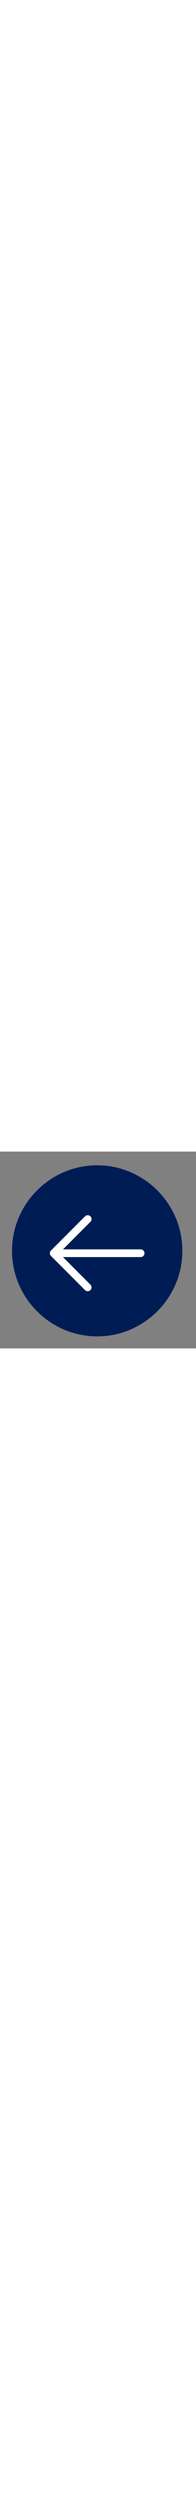
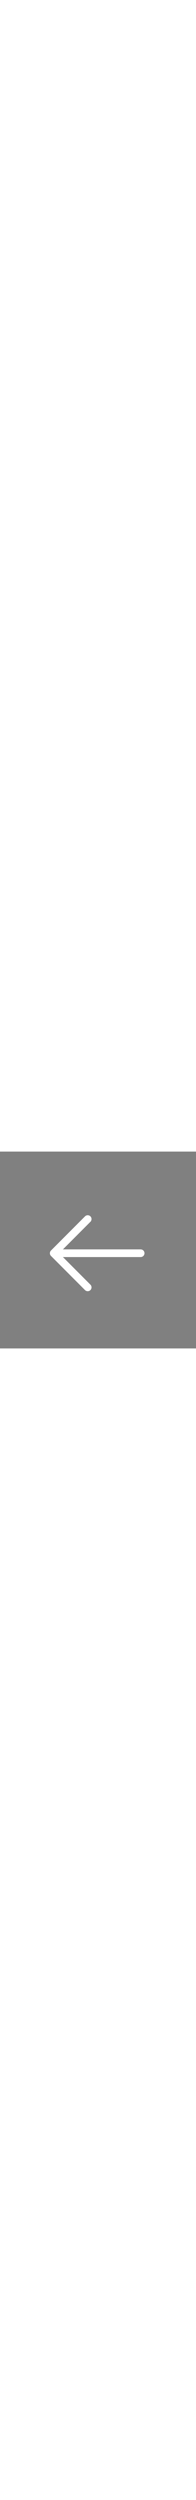
<svg xmlns="http://www.w3.org/2000/svg" xml:space="preserve" width="80px" version="1.1" style="shape-rendering:geometricPrecision; text-rendering:geometricPrecision; image-rendering:optimizeQuality; fill-rule:evenodd; clip-rule:evenodd" viewBox="0 0 1015.98 1015.98">
  <rect x="0" y="0" width="1015.98" height="1015.98" fill="#808080" stroke="none" />
  <defs>
    <style type="text/css">
   
    .str0 {stroke:white;stroke-width:20;stroke-miterlimit:22.926}
    .fil0 {fill:#001C54}
    .fil1 {fill:white;fill-rule:nonzero}
   
  </style>
  </defs>
  <g id="Warstwa_x0020_1">
    <g id="_2147126408128">
-       <path class="fil0" d="M503.8 70.74l-0.08 0c-242.81,0 -441.47,198.66 -441.47,441.47l0 0.02c0,242.81 198.66,441.47 441.47,441.47l0.08 0c242.81,0 441.47,-198.66 441.47,-441.47l0 -0.02c0,-242.81 -198.66,-441.47 -441.47,-441.47z" />
      <path class="fil1 str0" d="M461.7 355.11l-159.68 159.66 427.13 0c5.41,0 9.8,4.39 9.8,9.8 0,5.41 -4.39,9.8 -9.8,9.8l-427.13 0 159.68 159.66c3.76,3.89 3.65,10.09 -0.24,13.85 -3.8,3.67 -9.82,3.67 -13.62,0l-176.39 -176.39c-3.84,-3.82 -3.84,-10.03 -0.02,-13.86 0,0 0.01,-0.01 0.02,-0.02l176.39 -176.39c3.89,-3.76 10.1,-3.65 13.86,0.24 3.67,3.8 3.67,9.82 0,13.62l0 0.03z" />
-       <path class="fil1 str0" d="M268.56 524.57c0,2.6 1.03,5.1 2.87,6.94l176.39 176.39c3.89,3.76 10.1,3.66 13.86,-0.24 3.66,-3.8 3.66,-9.82 0,-13.61l-169.46 -169.48 169.46 -169.46c3.76,-3.89 3.65,-10.09 -0.24,-13.85 -3.8,-3.67 -9.82,-3.67 -13.62,0l-176.39 176.39c-1.84,1.84 -2.86,4.33 -2.87,6.92z" />
-       <path class="fil1 str0" d="M268.56 524.57c0,5.41 4.39,9.8 9.8,9.8l450.79 0c5.41,0 9.8,-4.39 9.8,-9.8 0,-5.41 -4.39,-9.8 -9.8,-9.8l-450.79 0c-5.41,0 -9.8,4.39 -9.8,9.8z" />
    </g>
  </g>
</svg>